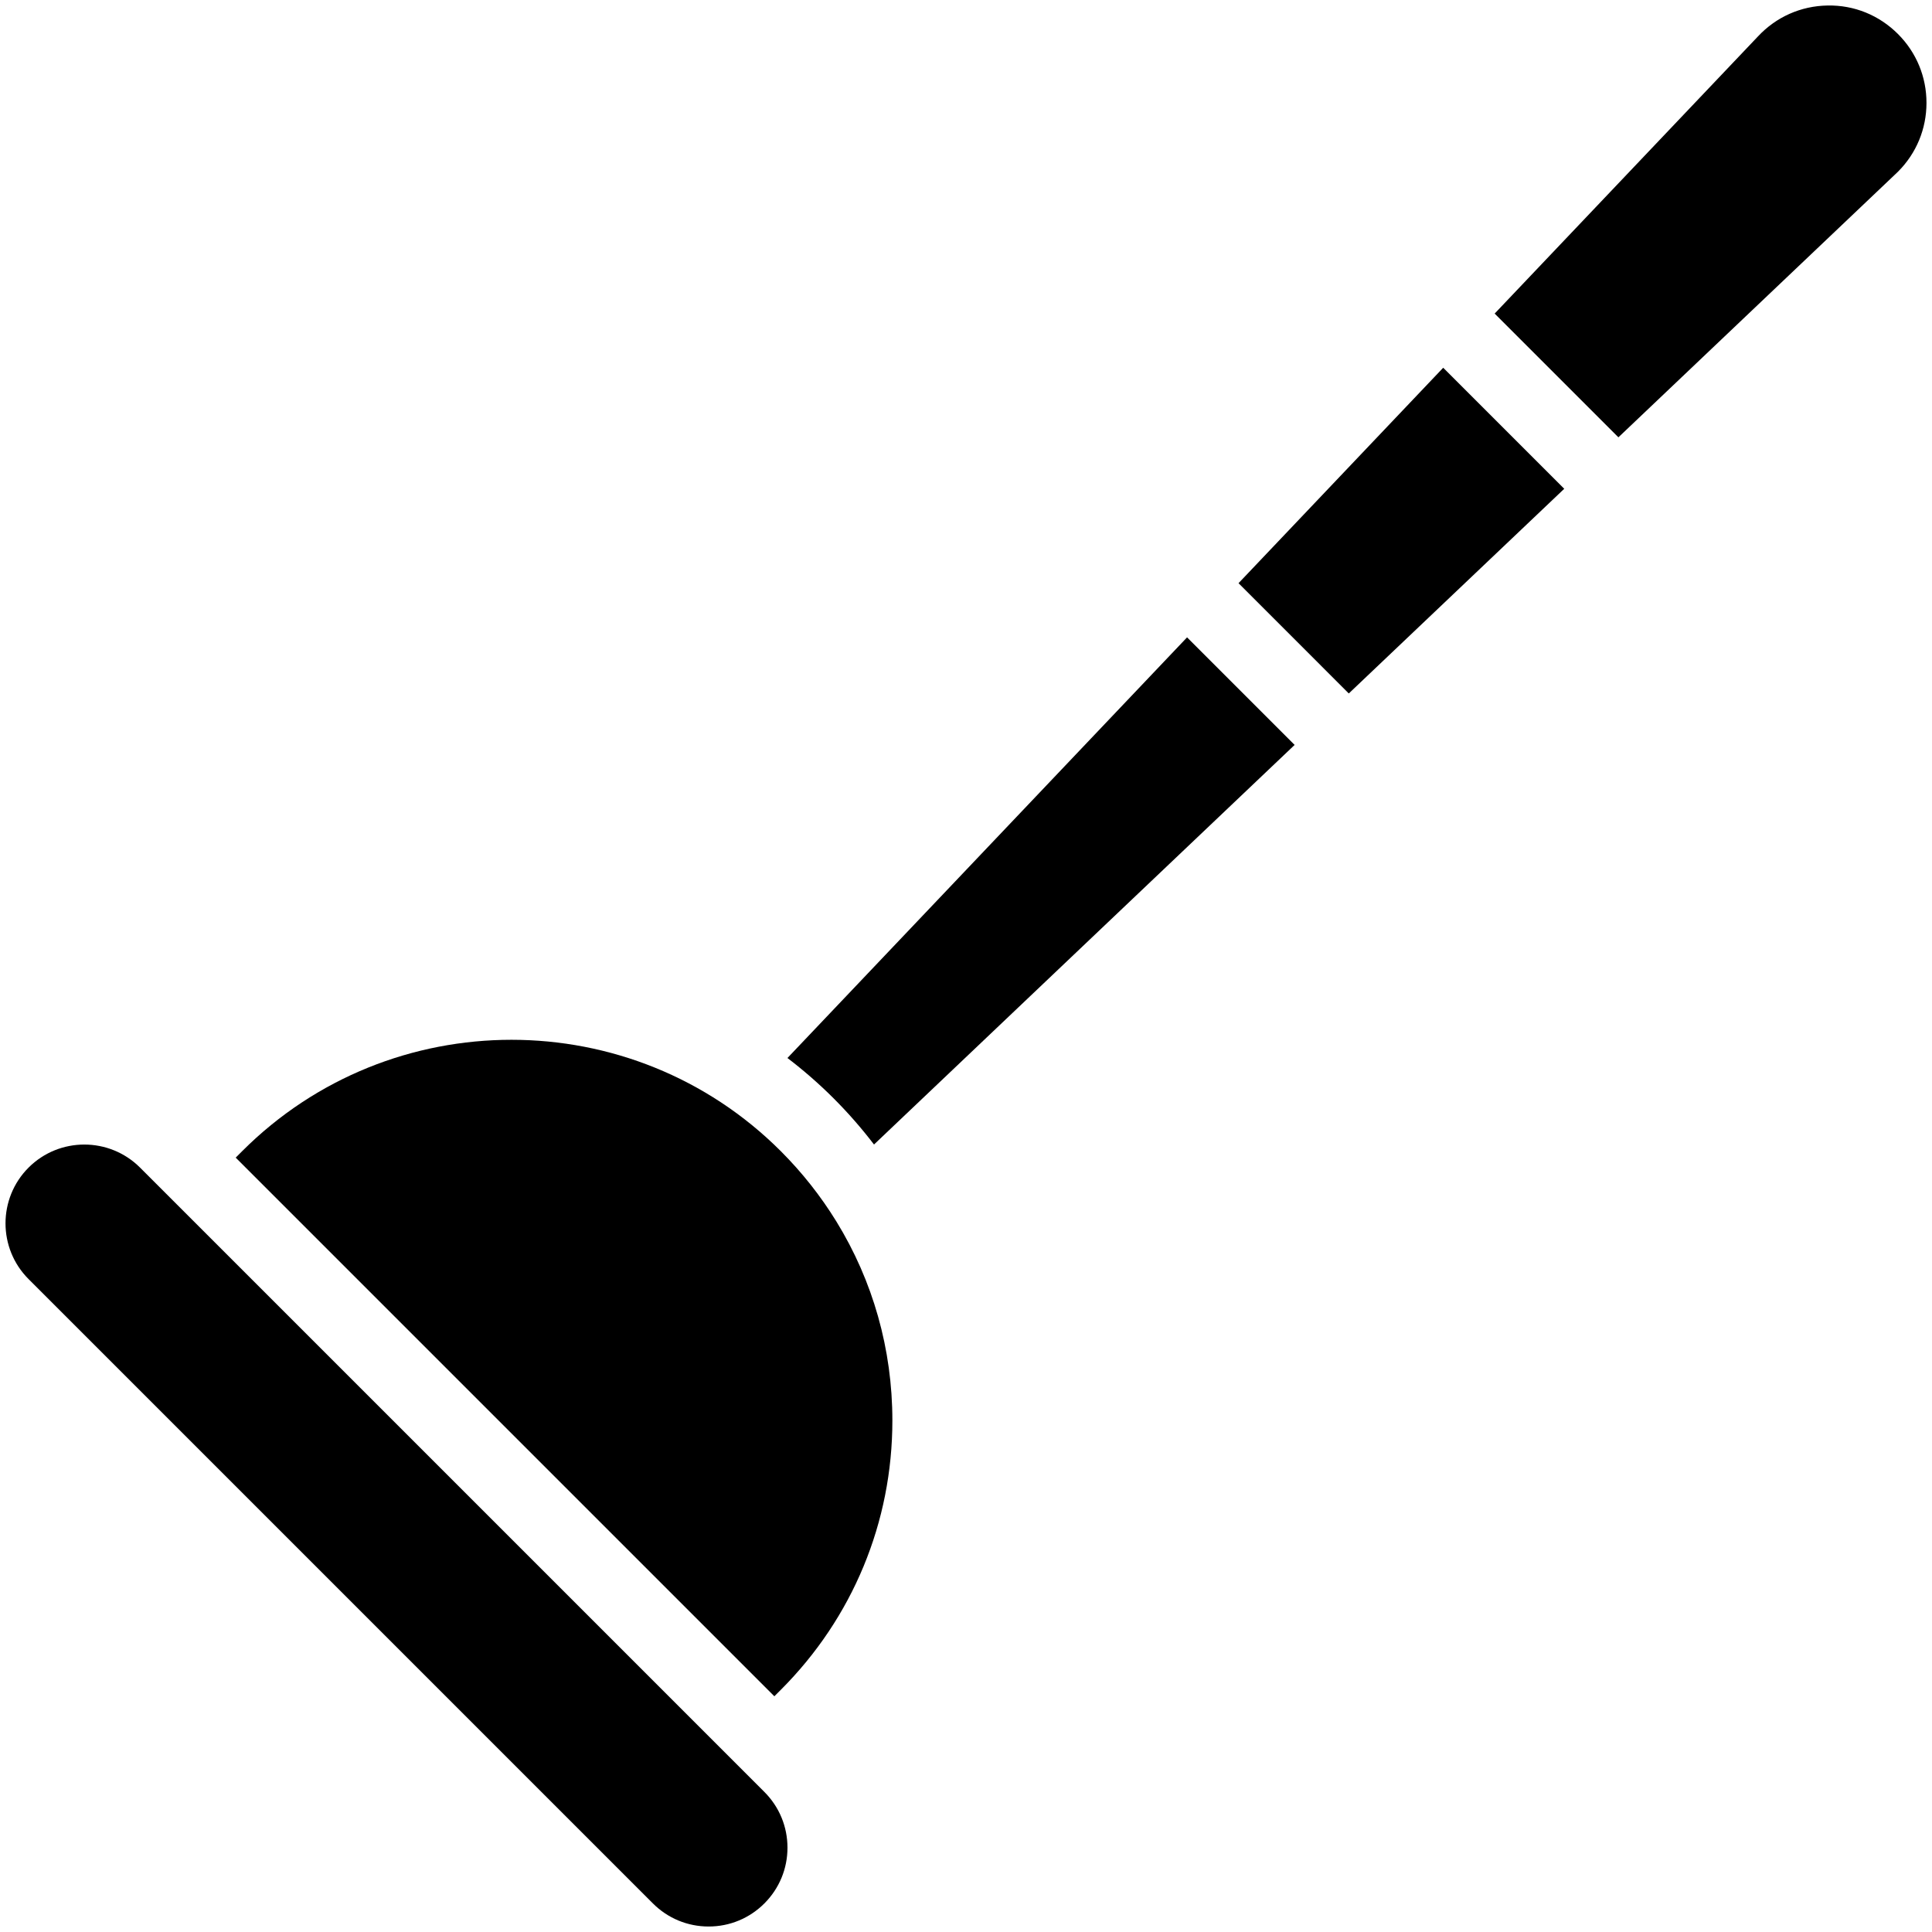
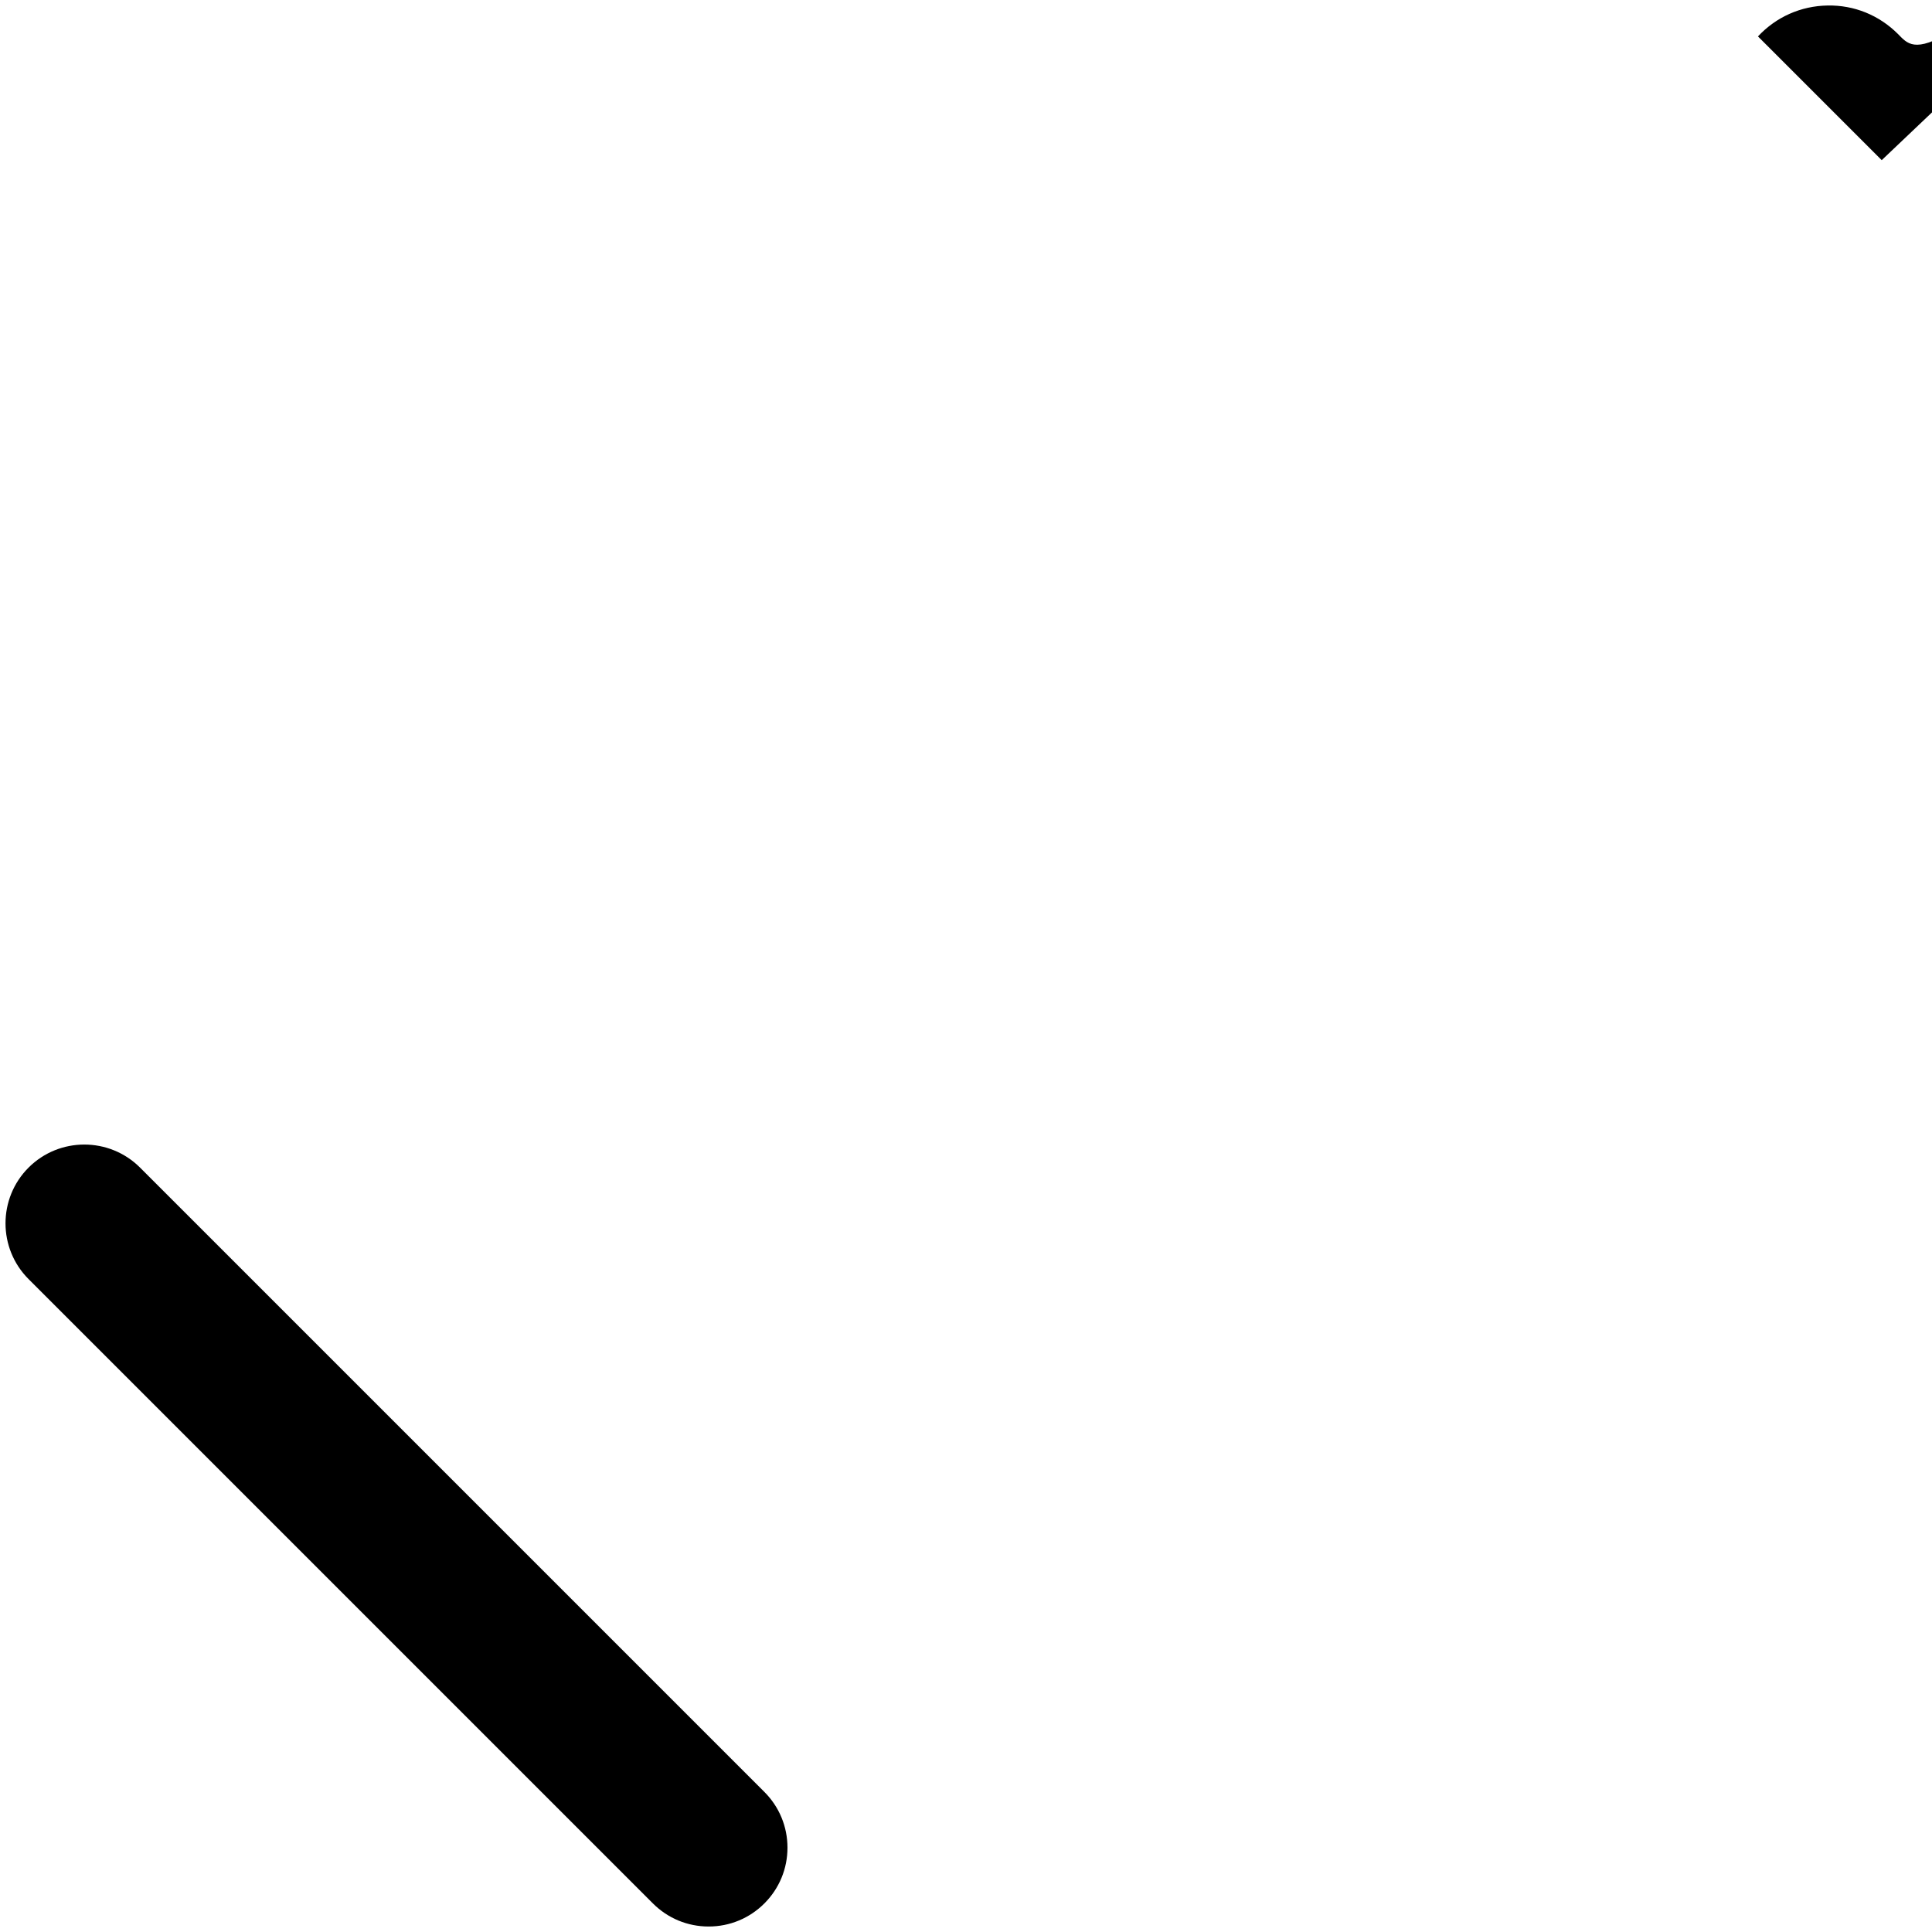
<svg xmlns="http://www.w3.org/2000/svg" fill="#000000" width="800px" height="800px" viewBox="0 0 512 512" version="1.1" xml:space="preserve">
  <g id="Plunger">
    <g id="XMLID_1778_">
-       <path d="M221.598,323.623c-4.103-6.656-9.008-12.883-14.676-18.551c-39.355-39.357-103.394-39.357-142.749,0    l-1.71,1.71l142.749,142.749l1.71-1.71c19.066-19.065,29.566-44.413,29.566-71.375c0-18.897-5.165-36.998-14.815-52.703    C221.648,323.705,221.623,323.664,221.598,323.623z" id="XMLID_1779_" />
      <path d="M37.115,309.427c-4.072-4.072-9.423-6.109-14.772-6.109c-5.35,0-10.7,2.036-14.774,6.109    c-8.143,8.146-8.143,21.399,0.001,29.544l165.455,165.454c3.946,3.946,9.191,6.12,14.772,6.12c5.58,0,10.825-2.174,14.772-6.12    c3.946-3.946,6.12-9.191,6.12-14.772c0-5.58-2.174-10.826-6.12-14.772L37.115,309.427z" id="XMLID_1780_" />
-       <path d="M208.681,280.383c4.257,3.246,8.35,6.805,12.238,10.693c3.868,3.868,7.434,7.958,10.702,12.232    l111.468-105.896l-28.505-28.505L208.681,280.383z" id="XMLID_1784_" />
-       <path d="M502.982,9.014c-4.991-4.992-11.612-7.697-18.684-7.554c-7.058,0.12-13.599,3.029-18.419,8.19    L396.101,83.1l32.794,32.794l73.388-69.72c0.267-0.251,0.489-0.458,0.71-0.68c4.86-4.86,7.539-11.326,7.545-18.212    C510.546,20.382,507.863,13.894,502.982,9.014z" id="XMLID_1938_" />
-       <polygon id="XMLID_1939_" points="328.222,154.551 357.444,183.774 414.54,129.532 382.464,97.455   " />
+       <path d="M502.982,9.014c-4.991-4.992-11.612-7.697-18.684-7.554c-7.058,0.12-13.599,3.029-18.419,8.19    l32.794,32.794l73.388-69.72c0.267-0.251,0.489-0.458,0.71-0.68c4.86-4.86,7.539-11.326,7.545-18.212    C510.546,20.382,507.863,13.894,502.982,9.014z" id="XMLID_1938_" />
    </g>
  </g>
  <g id="Layer_1" />
</svg>